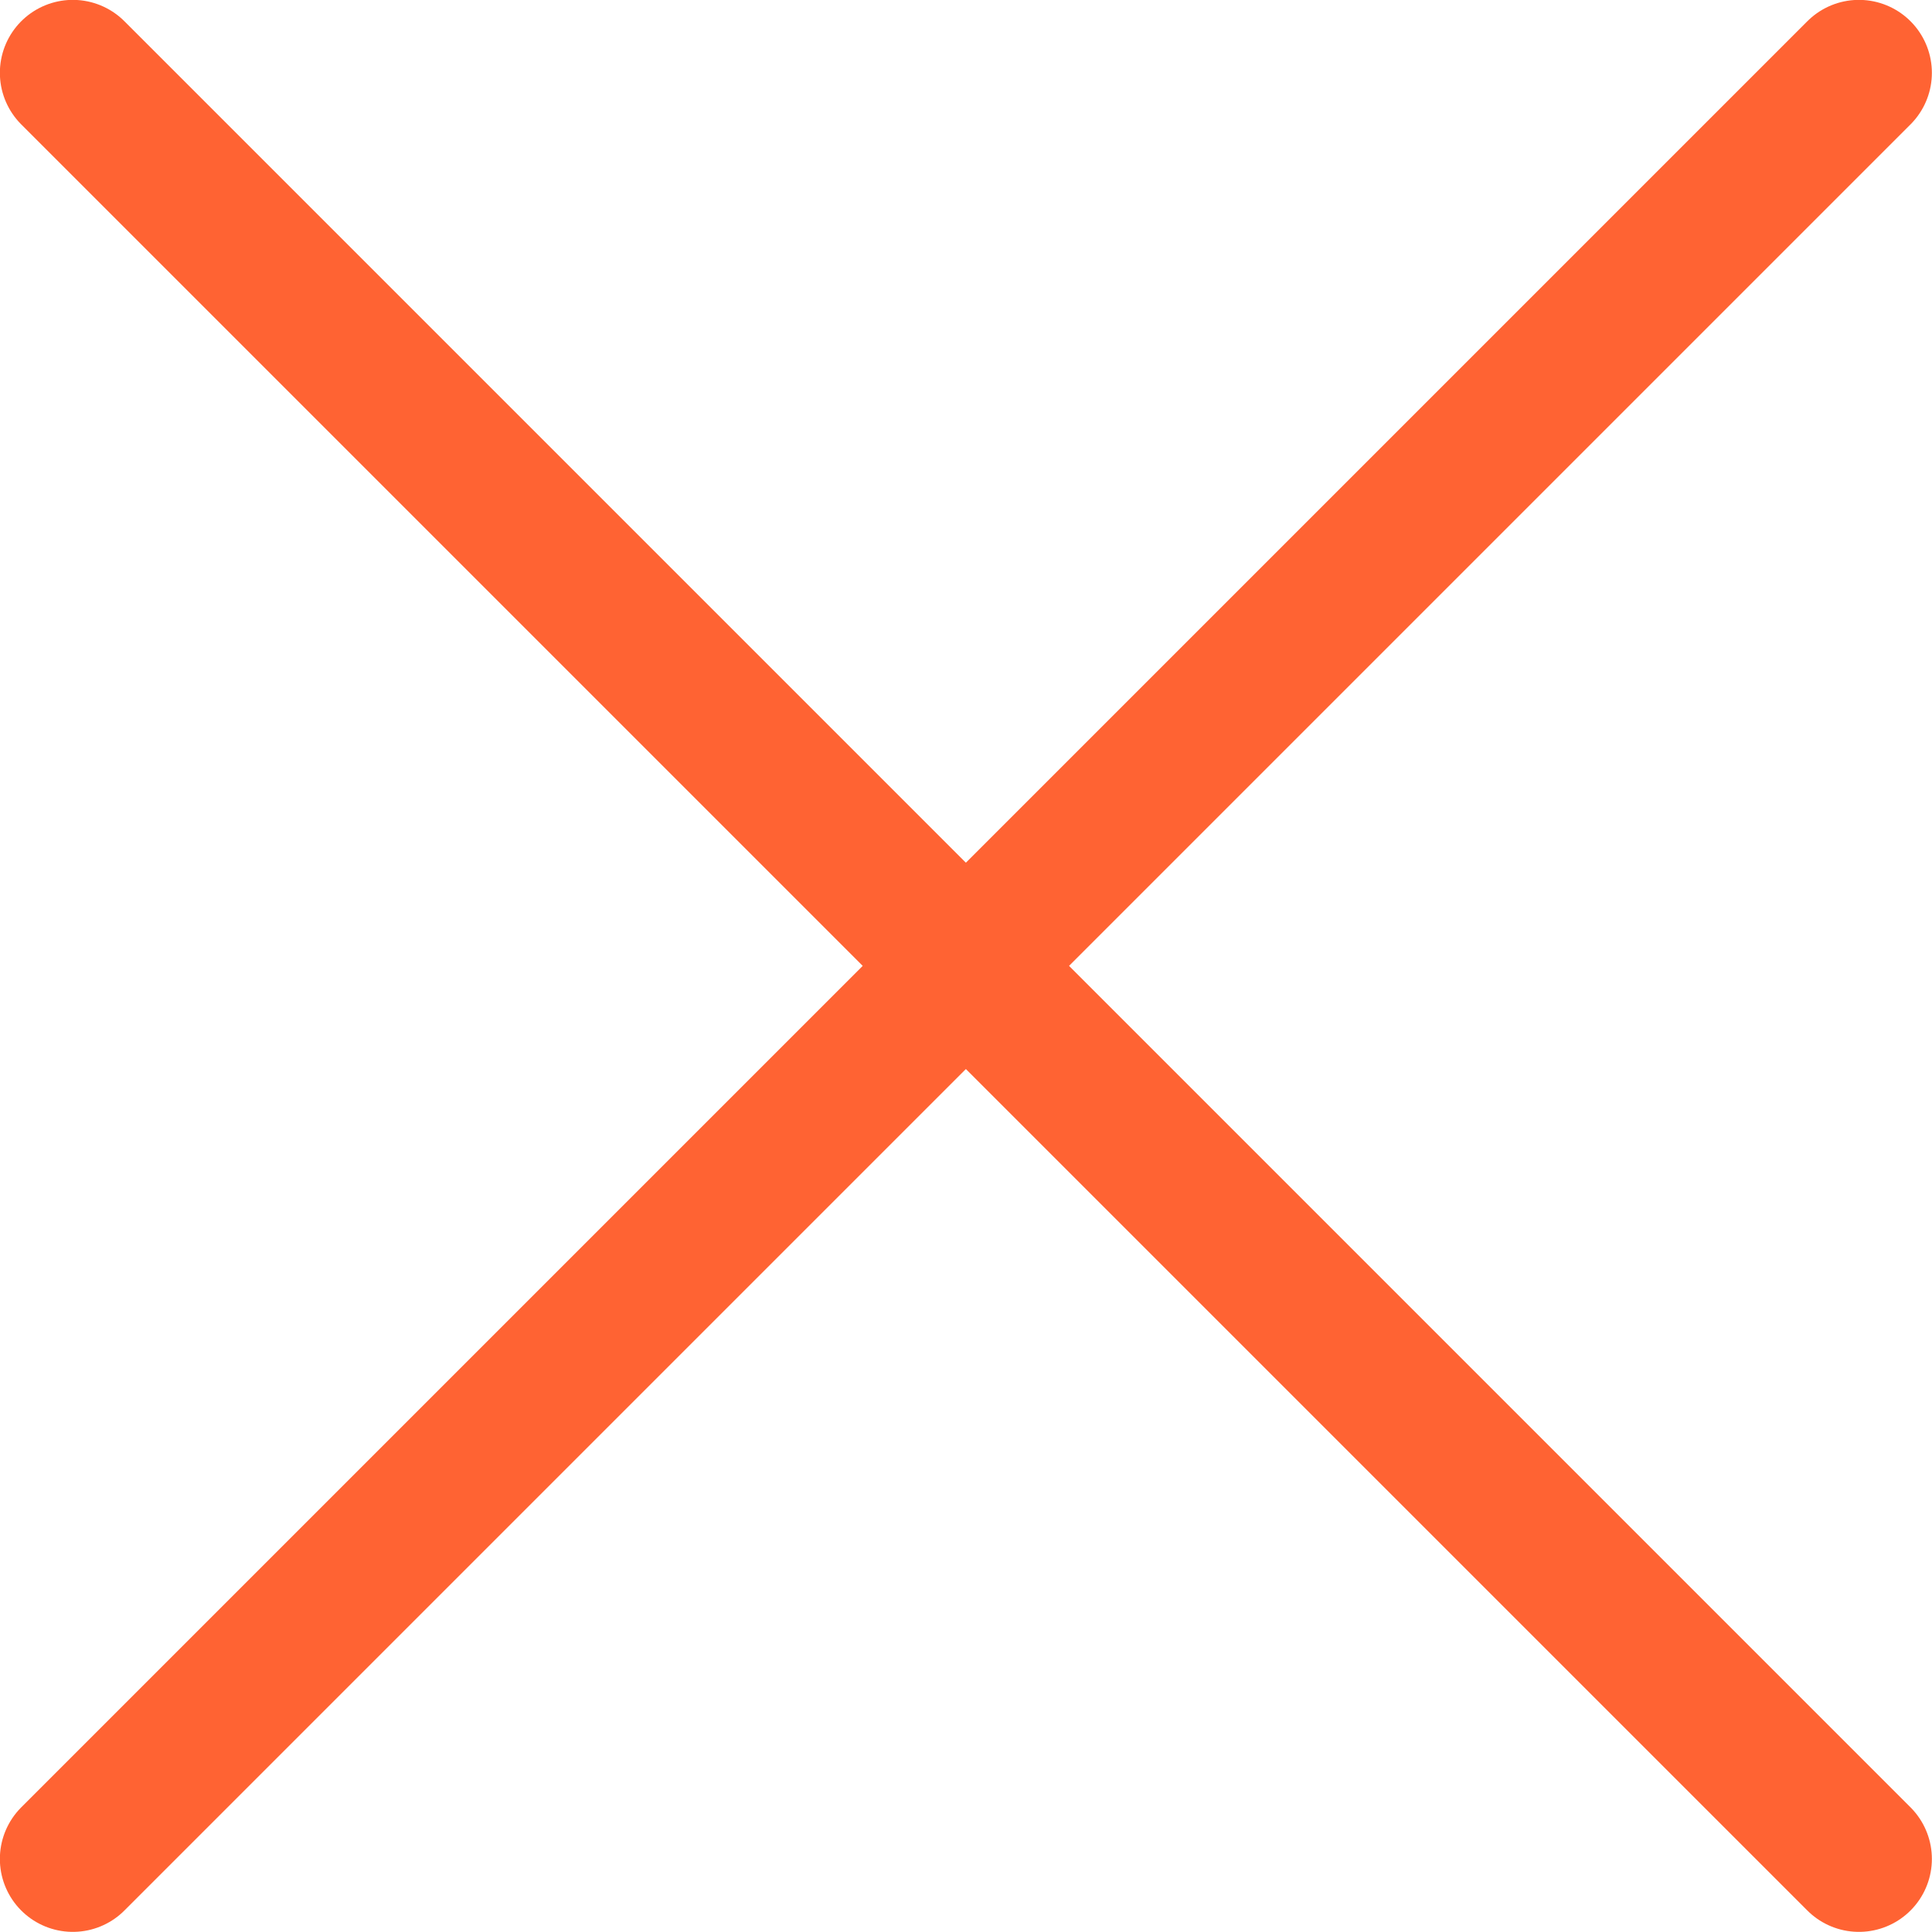
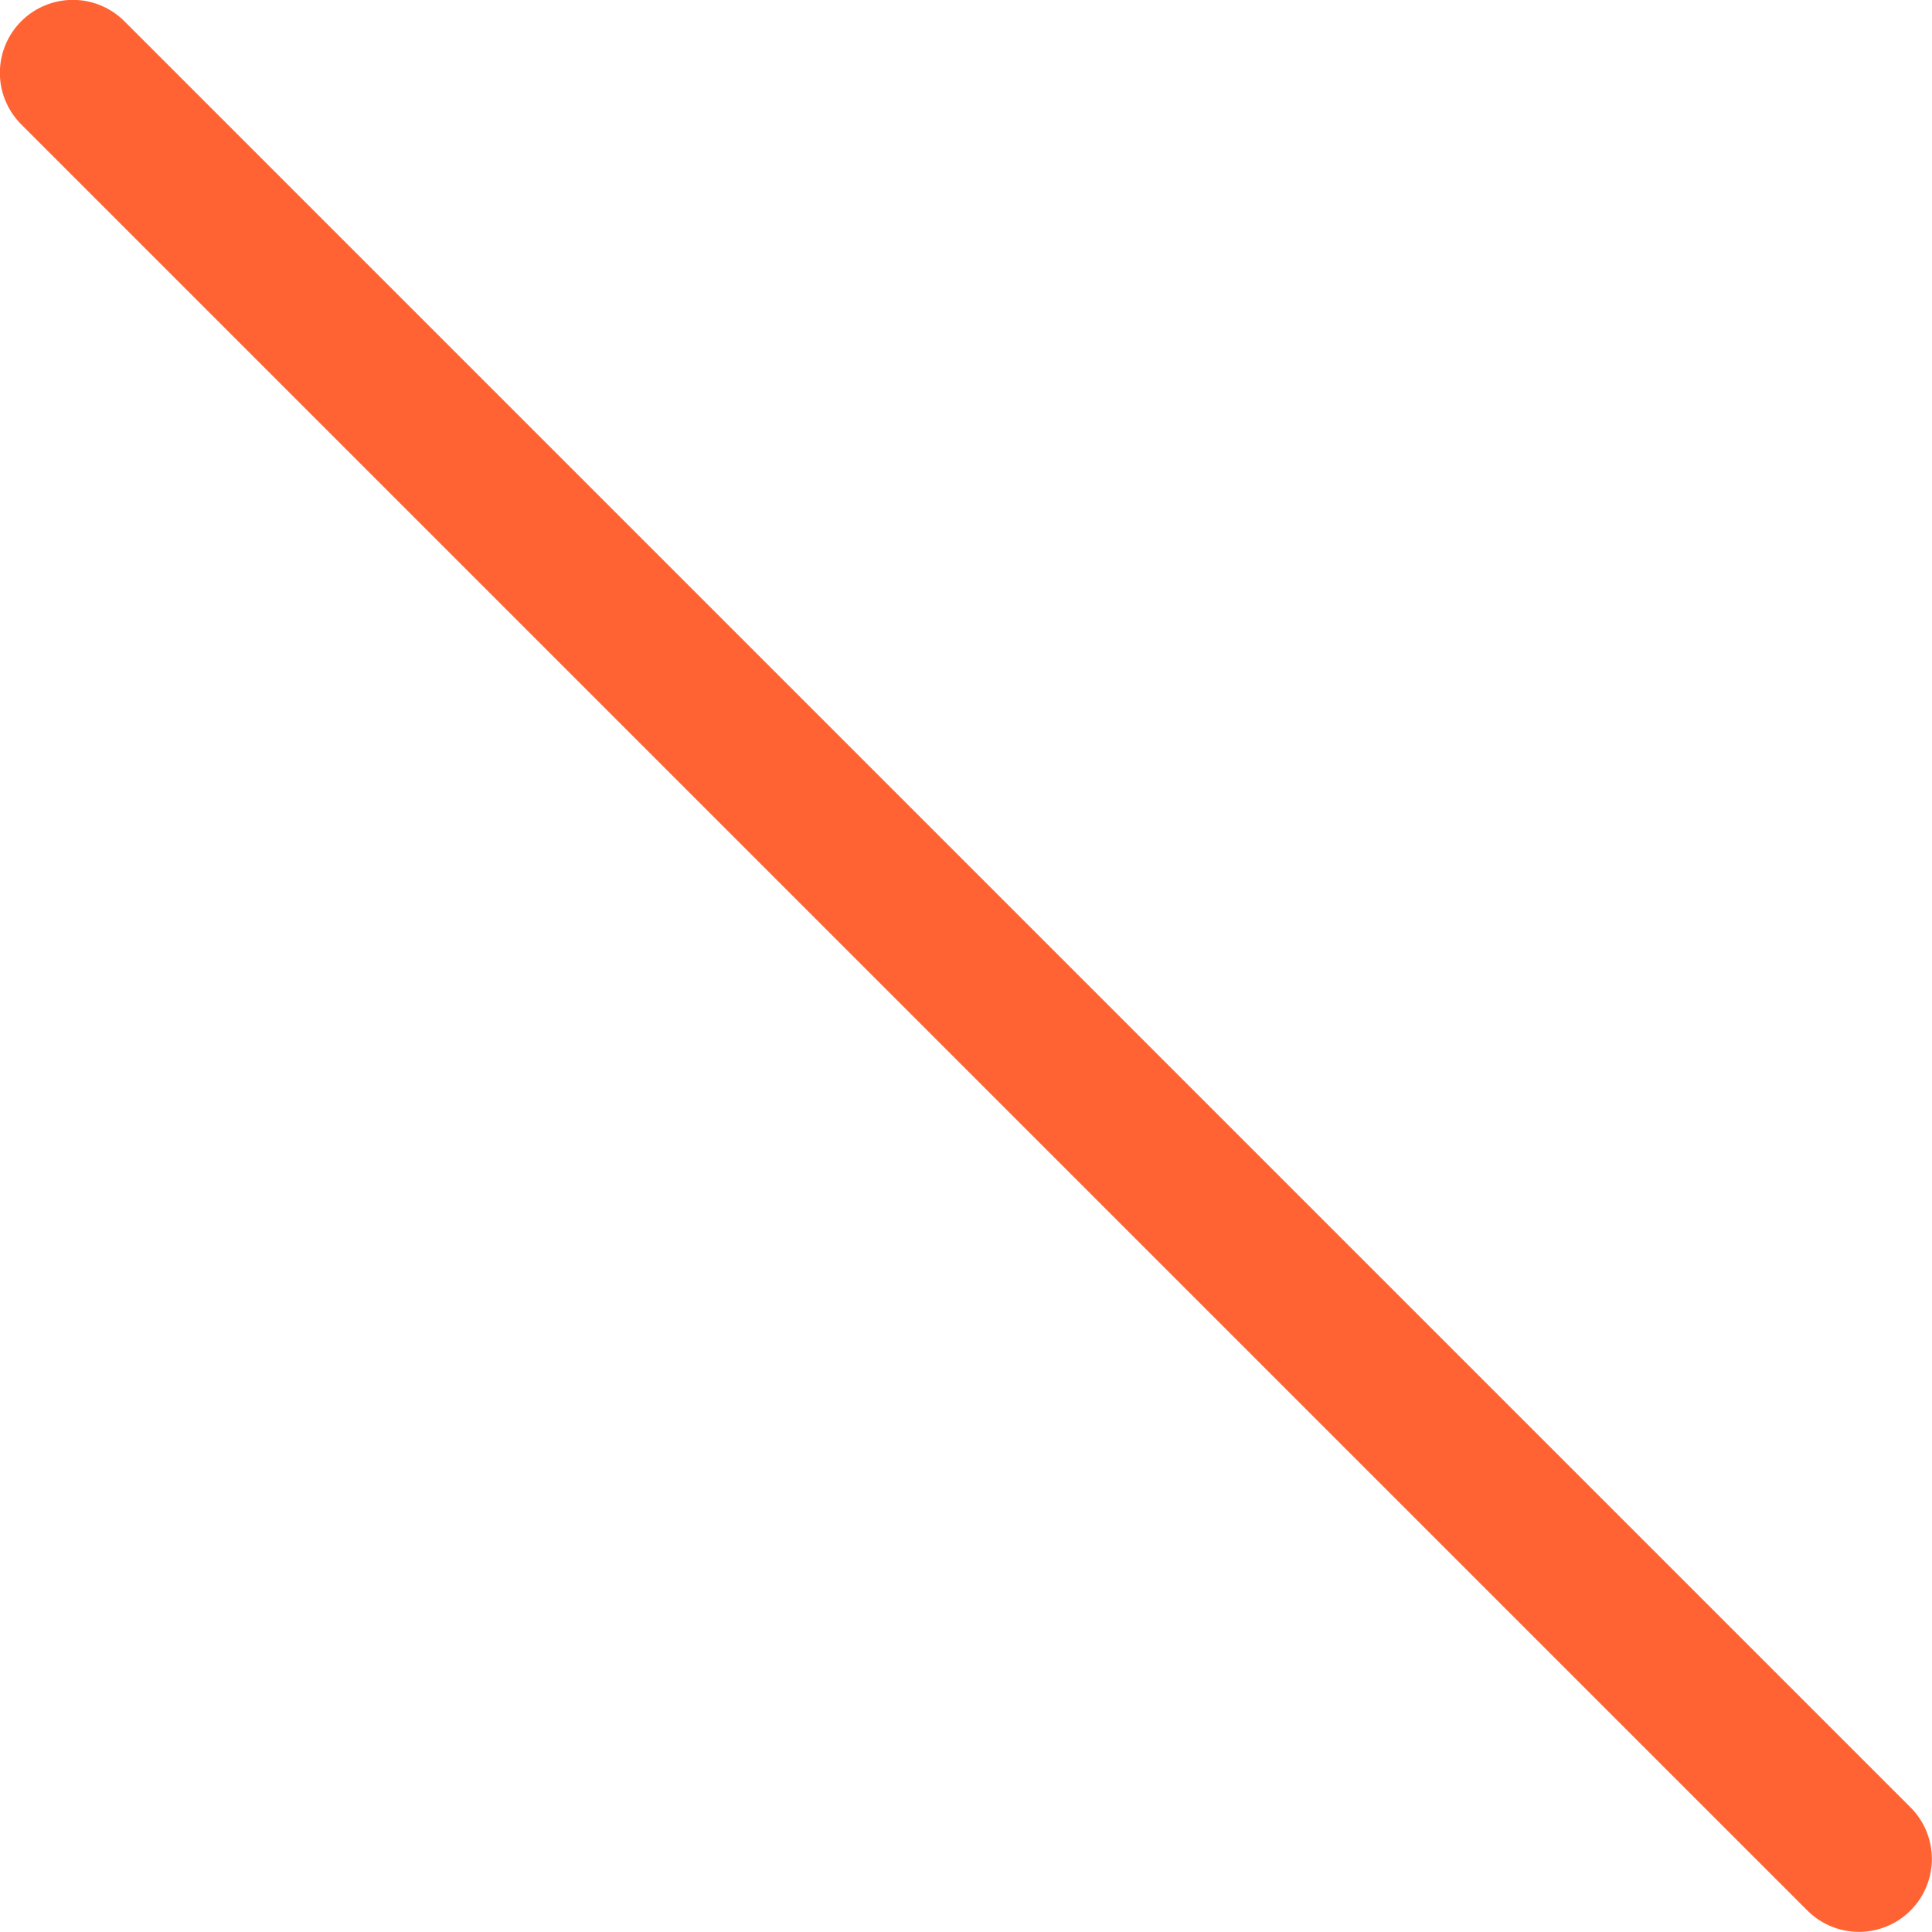
<svg xmlns="http://www.w3.org/2000/svg" viewBox="0 0 76.41 76.41">
  <defs>
    <style>
      .e0f8fe98-24a6-44a8-b6d4-0ac8bb1f6106 {
        fill: #333;
        stroke: #ff6333;
        stroke-linecap: round;
        stroke-miterlimit: 10;
        stroke-width: 5.77px;
      }
    </style>
  </defs>
  <title>icon_02</title>
  <g id="b61d2bd7-1683-4207-97ce-ea722d682ad9" data-name="レイヤー 2">
    <g id="a374fec1-5656-4f79-af11-883e18fbc37c" data-name="レイヤー 4">
      <g>
        <line class="e0f8fe98-24a6-44a8-b6d4-0ac8bb1f6106" x1="2.88" y1="2.88" x2="73.52" y2="73.52" />
-         <line class="e0f8fe98-24a6-44a8-b6d4-0ac8bb1f6106" x1="73.52" y1="2.88" x2="2.88" y2="73.52" />
      </g>
    </g>
  </g>
</svg>